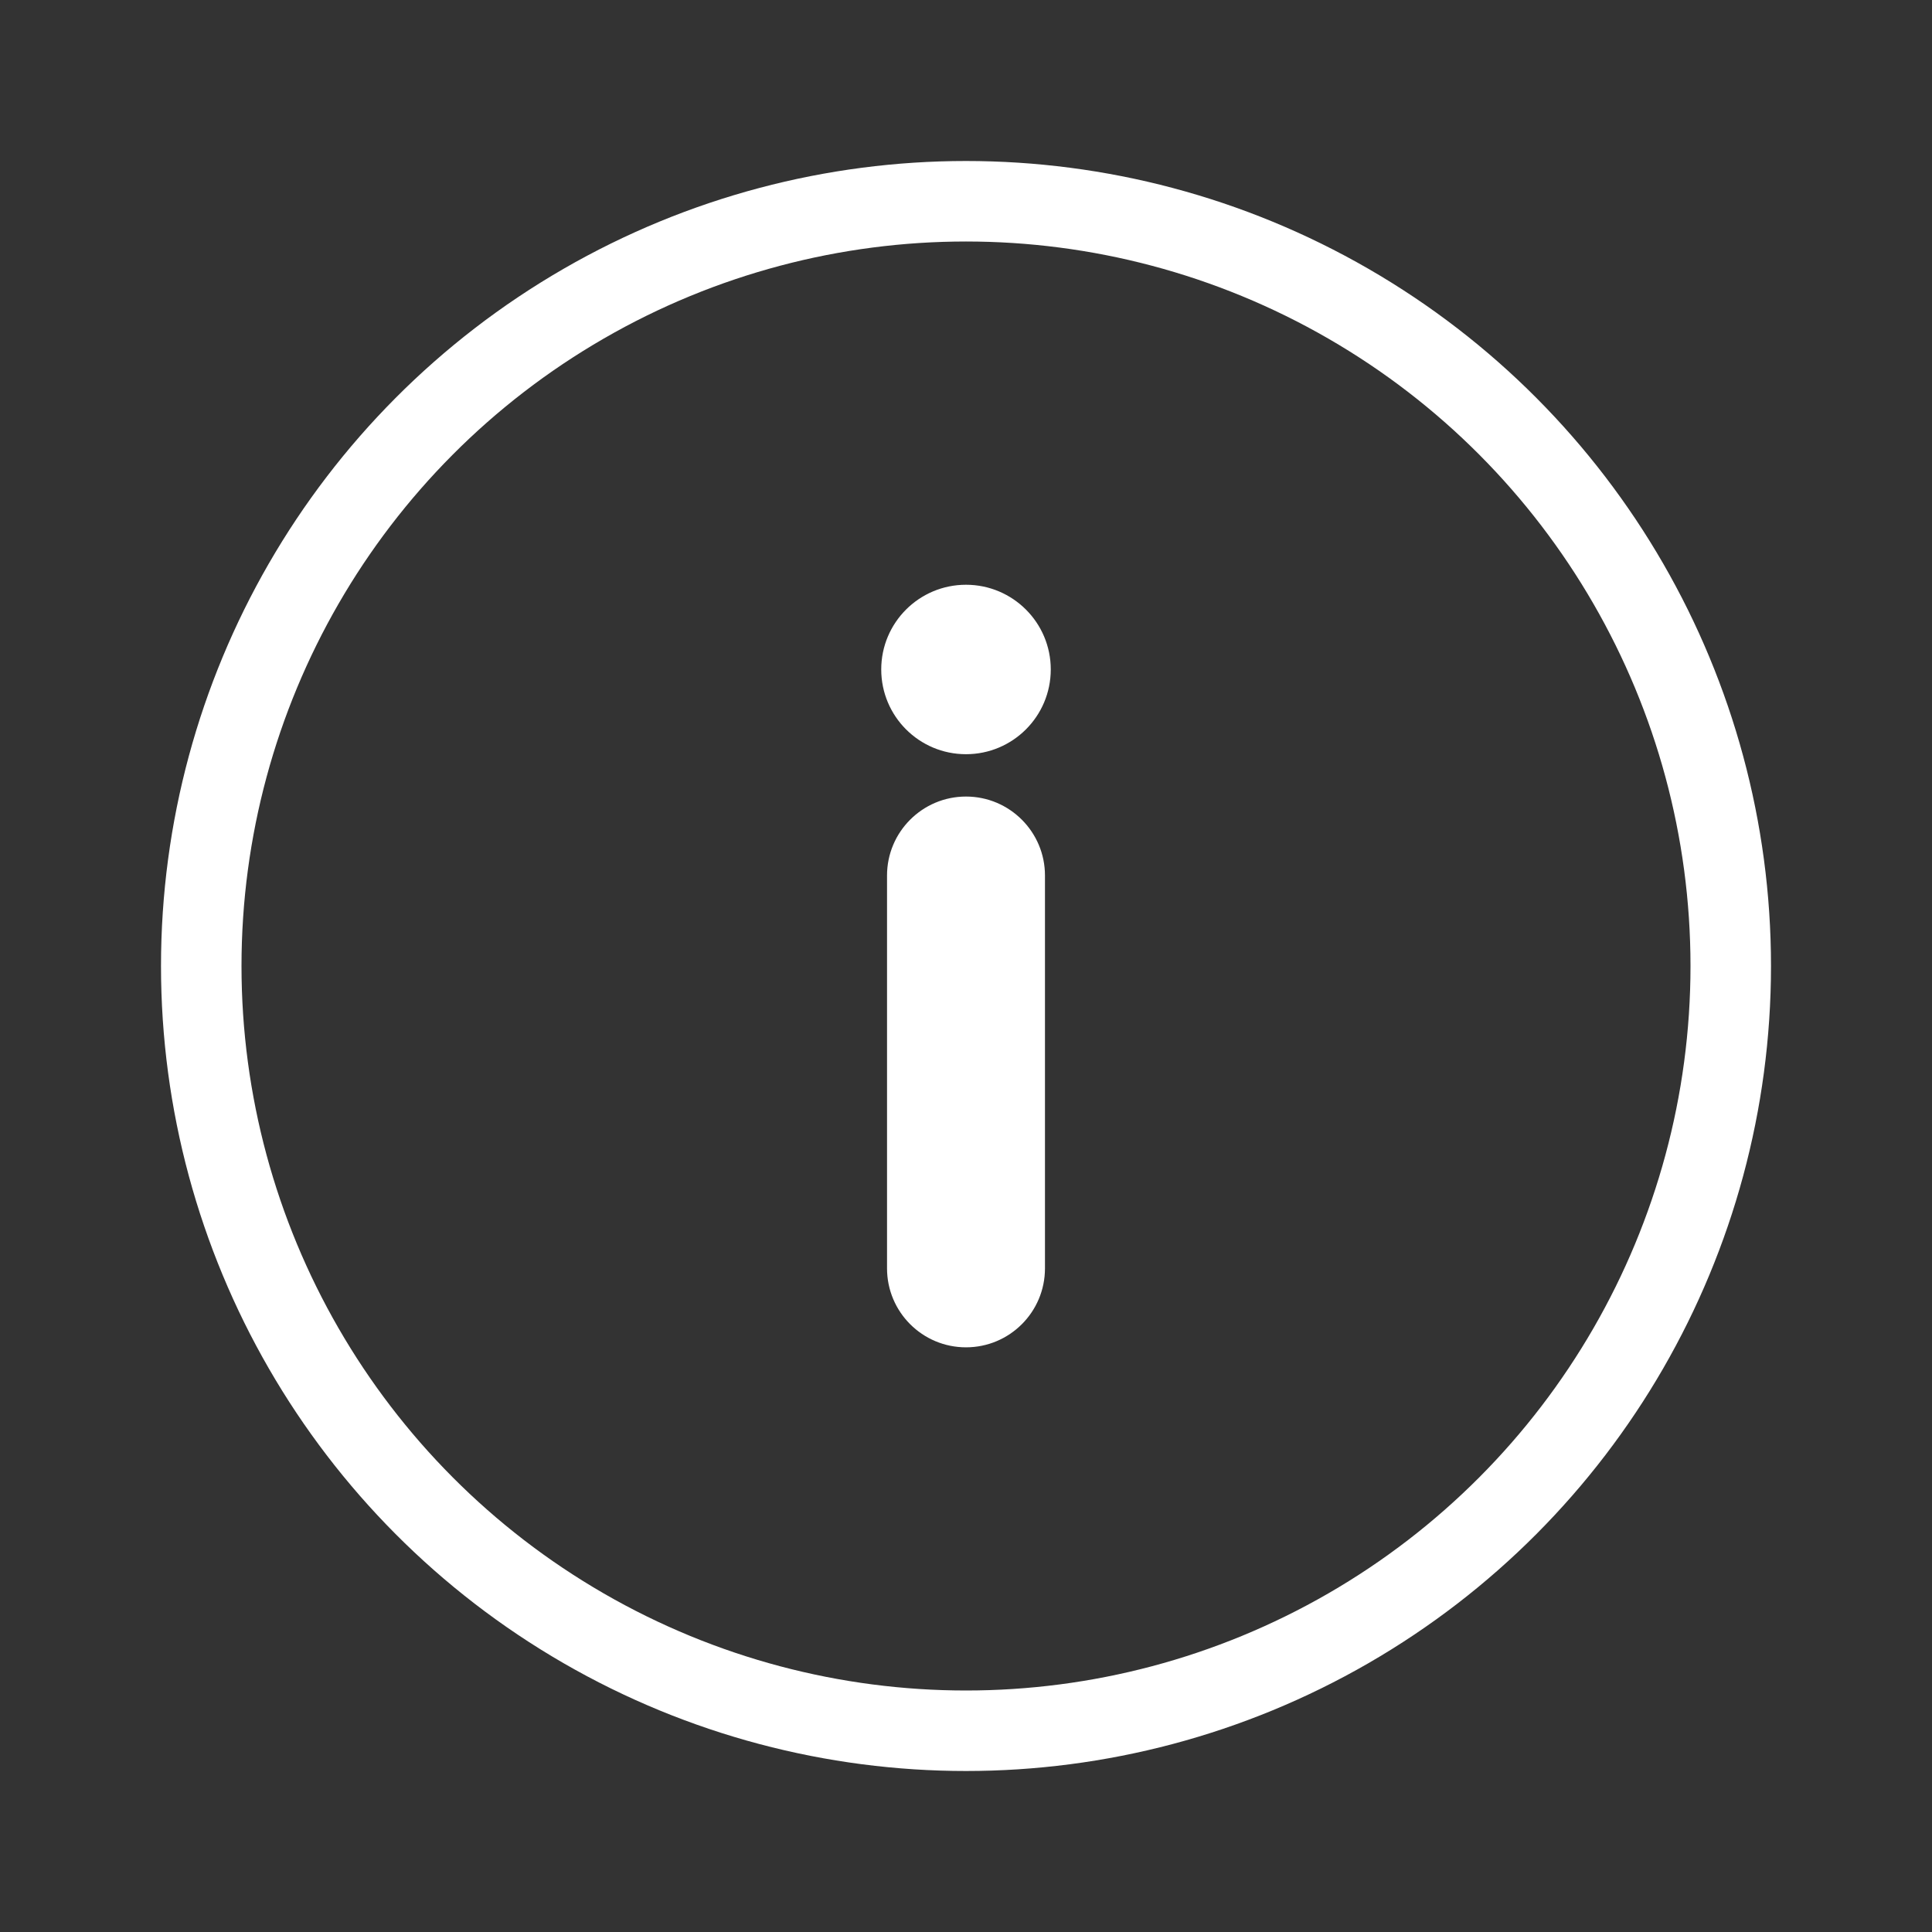
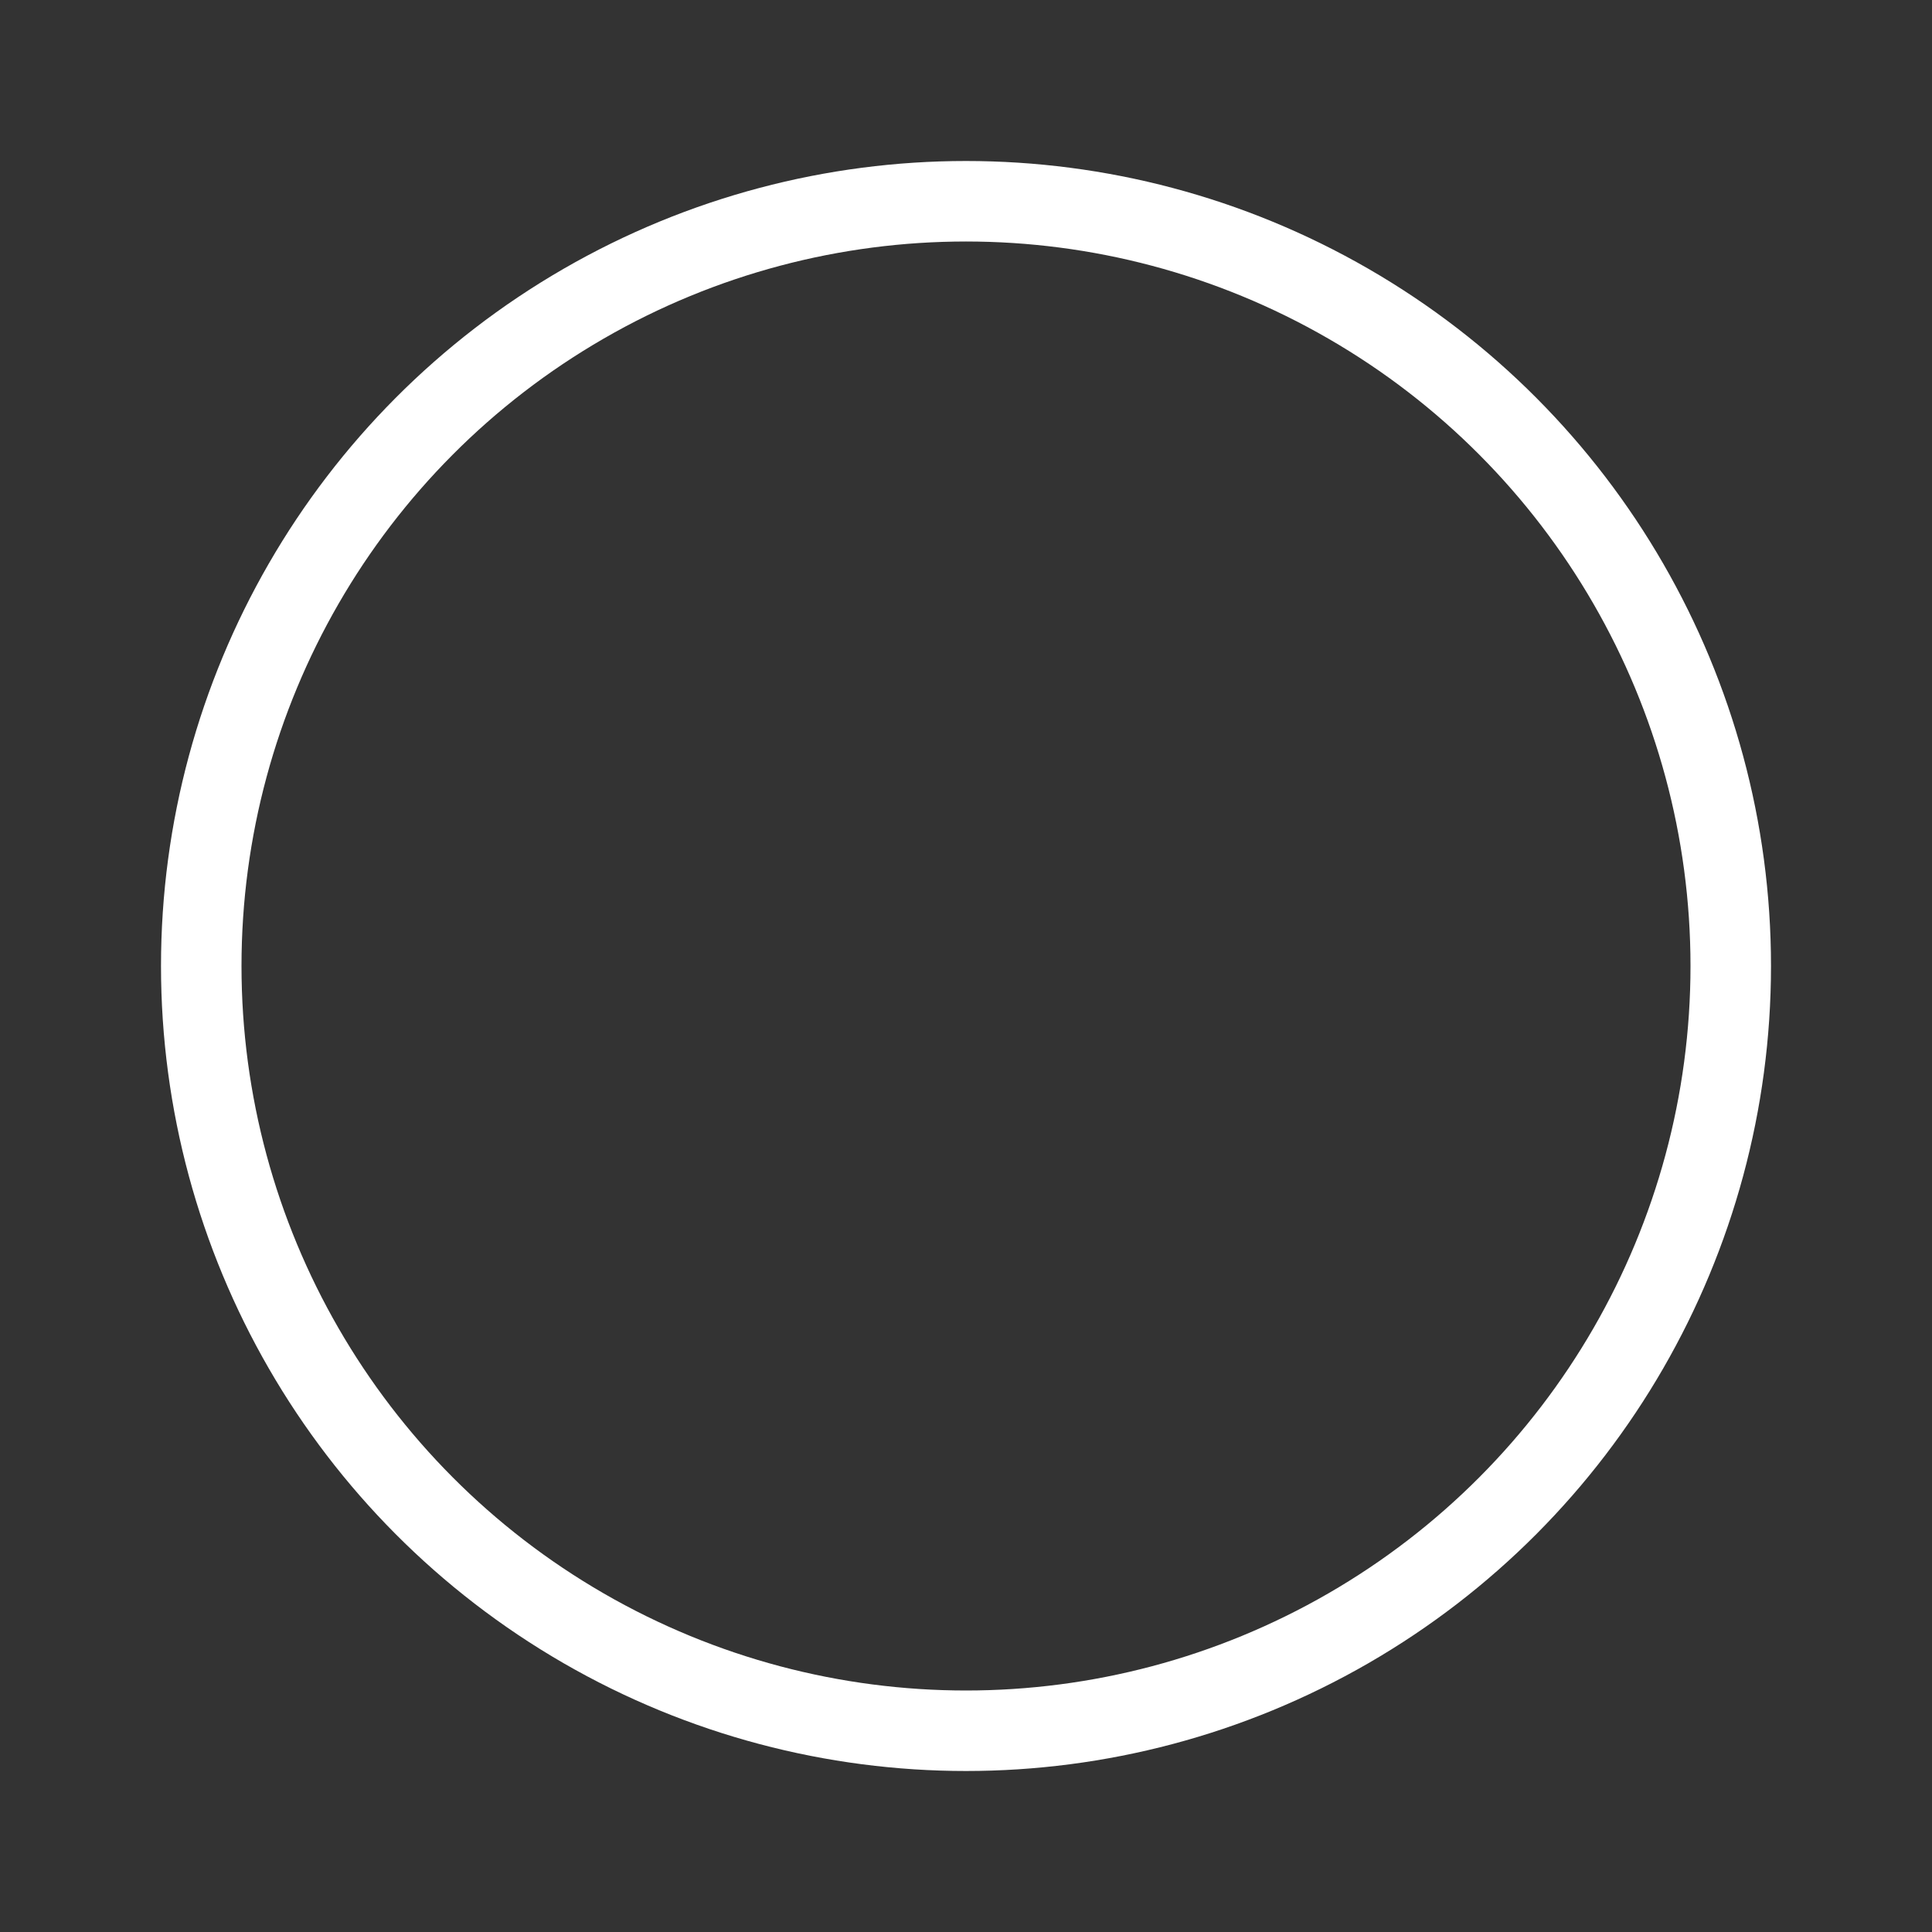
<svg xmlns="http://www.w3.org/2000/svg" width="24" height="24" viewBox="0 0 24 24" fill="none">
  <rect x="0" y="0" width="24" height="24" fill="#333333" stroke="none" />
  <circle cx="12" cy="12" r="9.5" stroke="white" />
-   <path d="M13.053 8.316C13.053 8.898 12.581 9.369 12 9.369C11.418 9.369 10.947 8.898 10.947 8.316C10.947 7.735 11.418 7.264 12 7.264C12.581 7.264 13.053 7.735 13.053 8.316ZM12.981 15.756C12.981 16.298 12.542 16.737 12 16.737C11.458 16.737 11.019 16.298 11.019 15.756V10.876C11.019 10.335 11.458 9.895 12 9.895C12.542 9.895 12.981 10.335 12.981 10.876V15.756Z" fill="white" />
</svg>